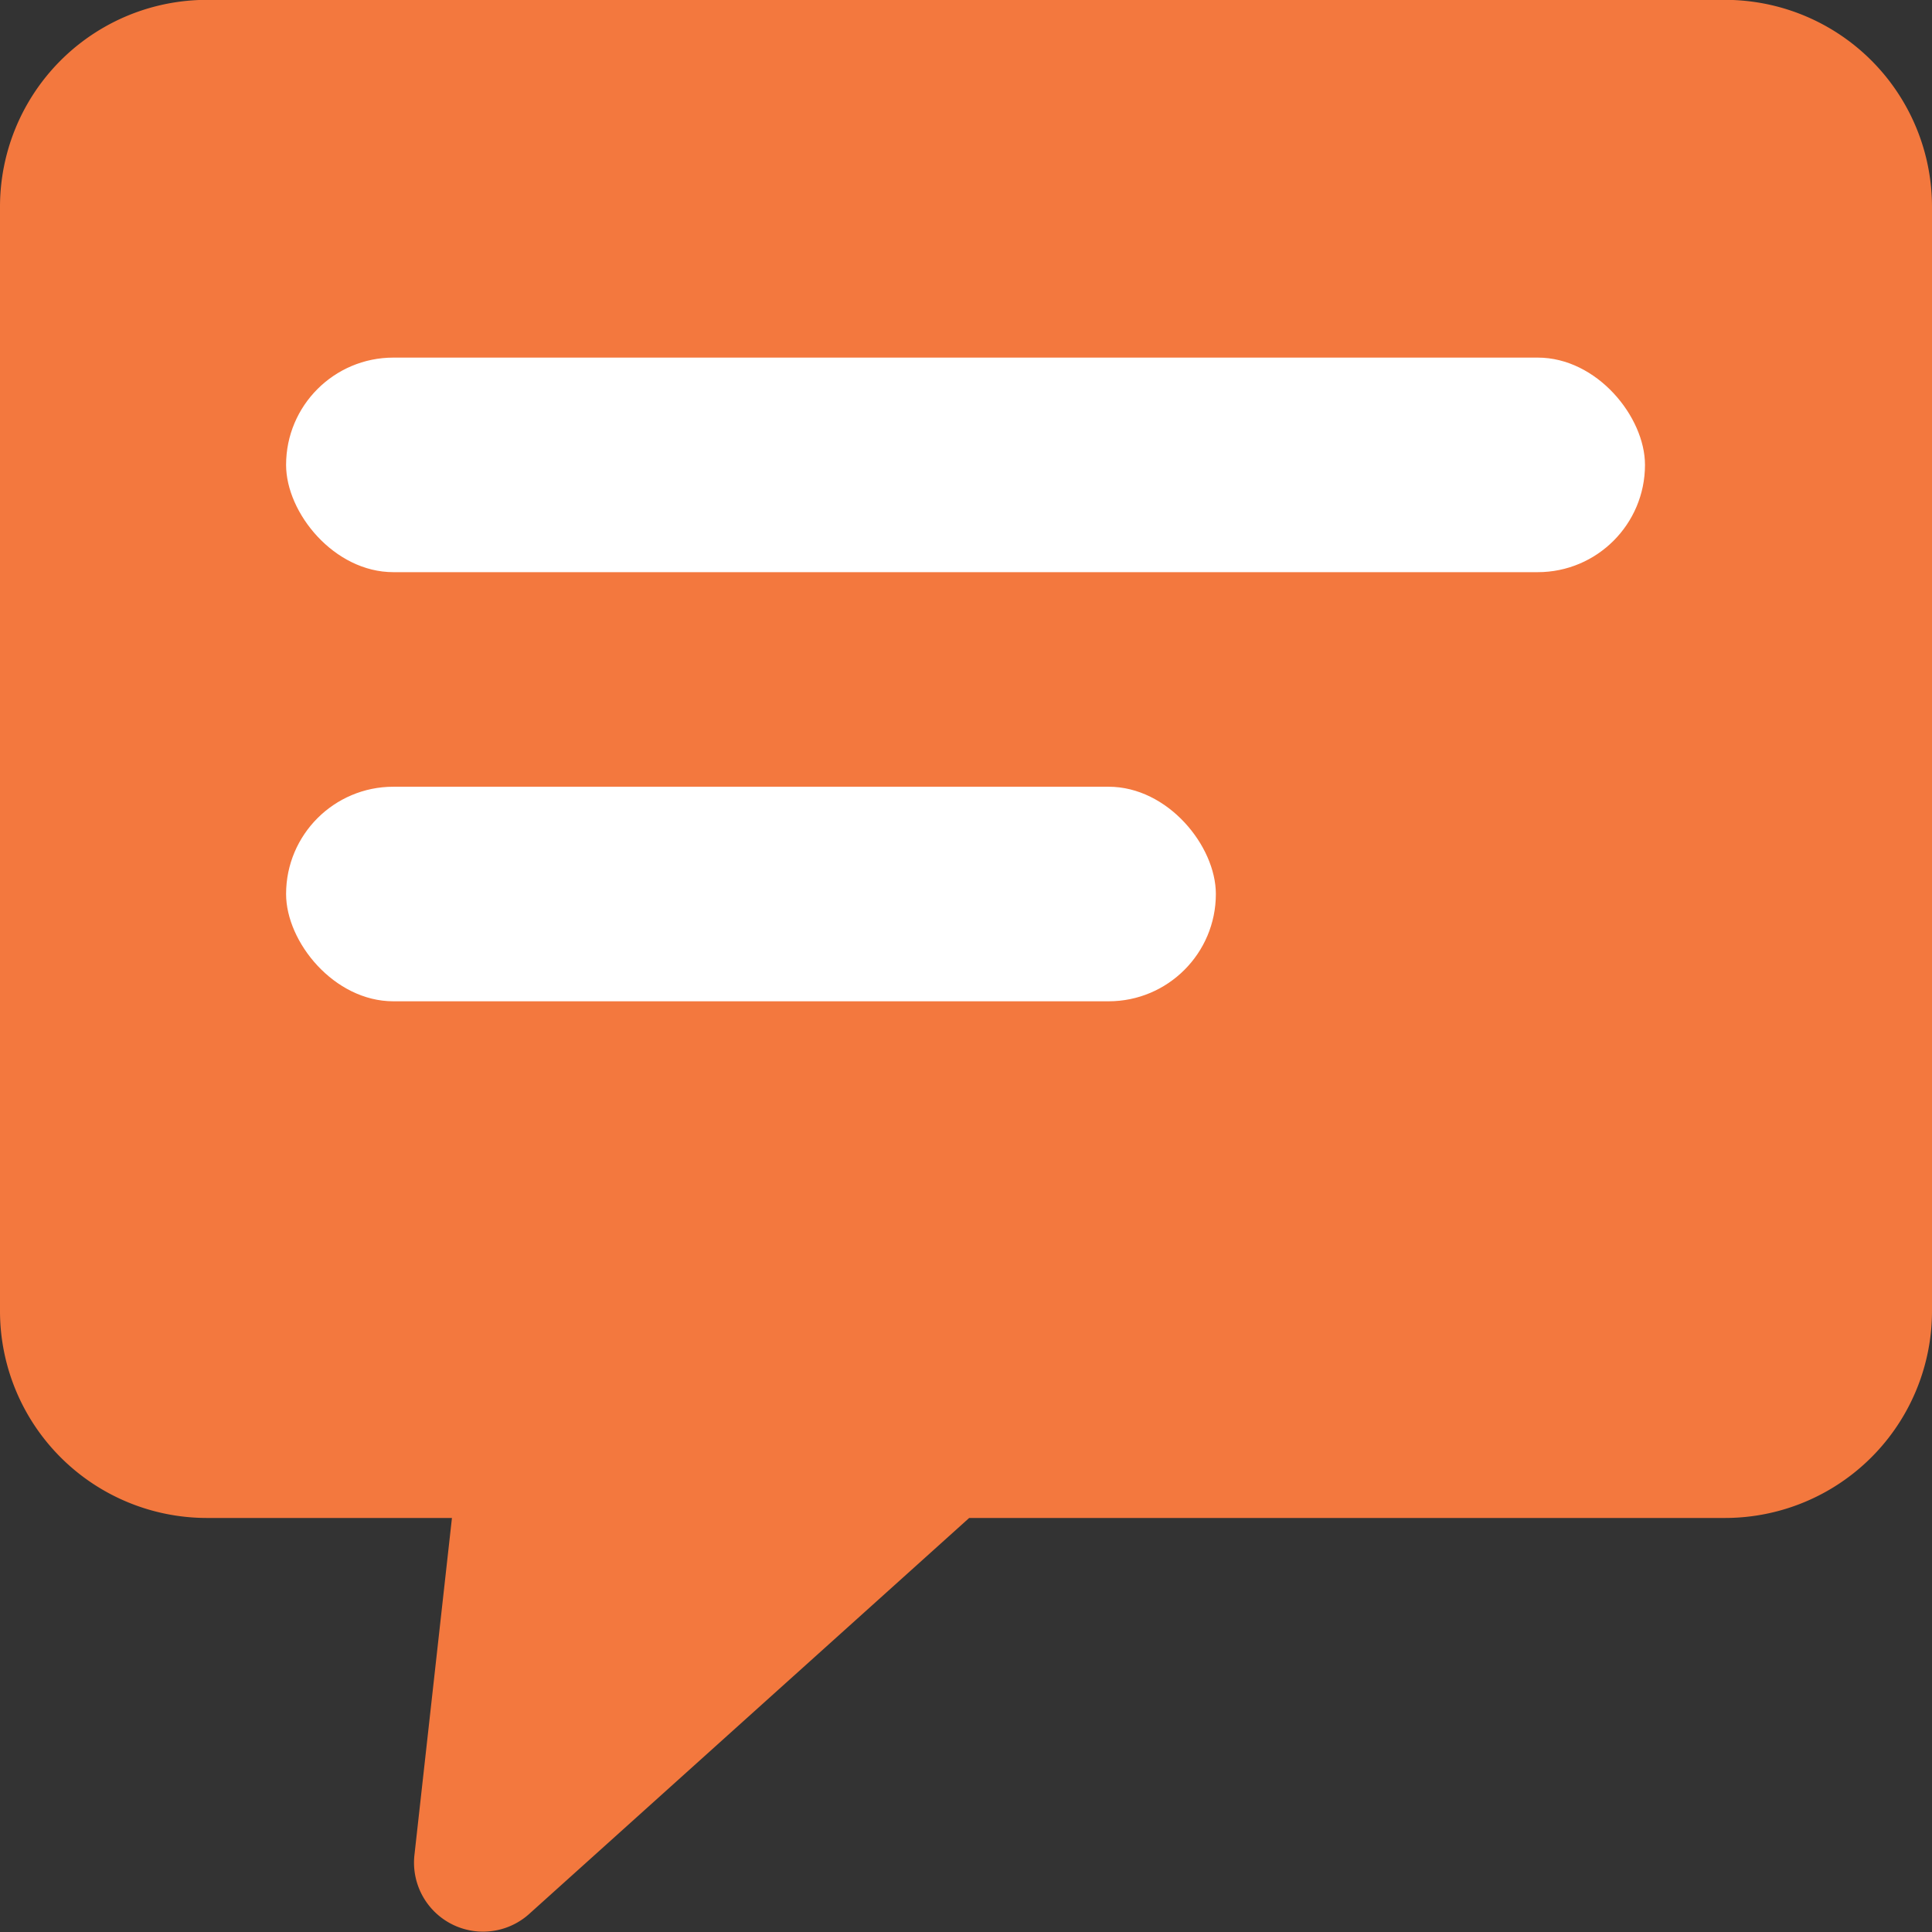
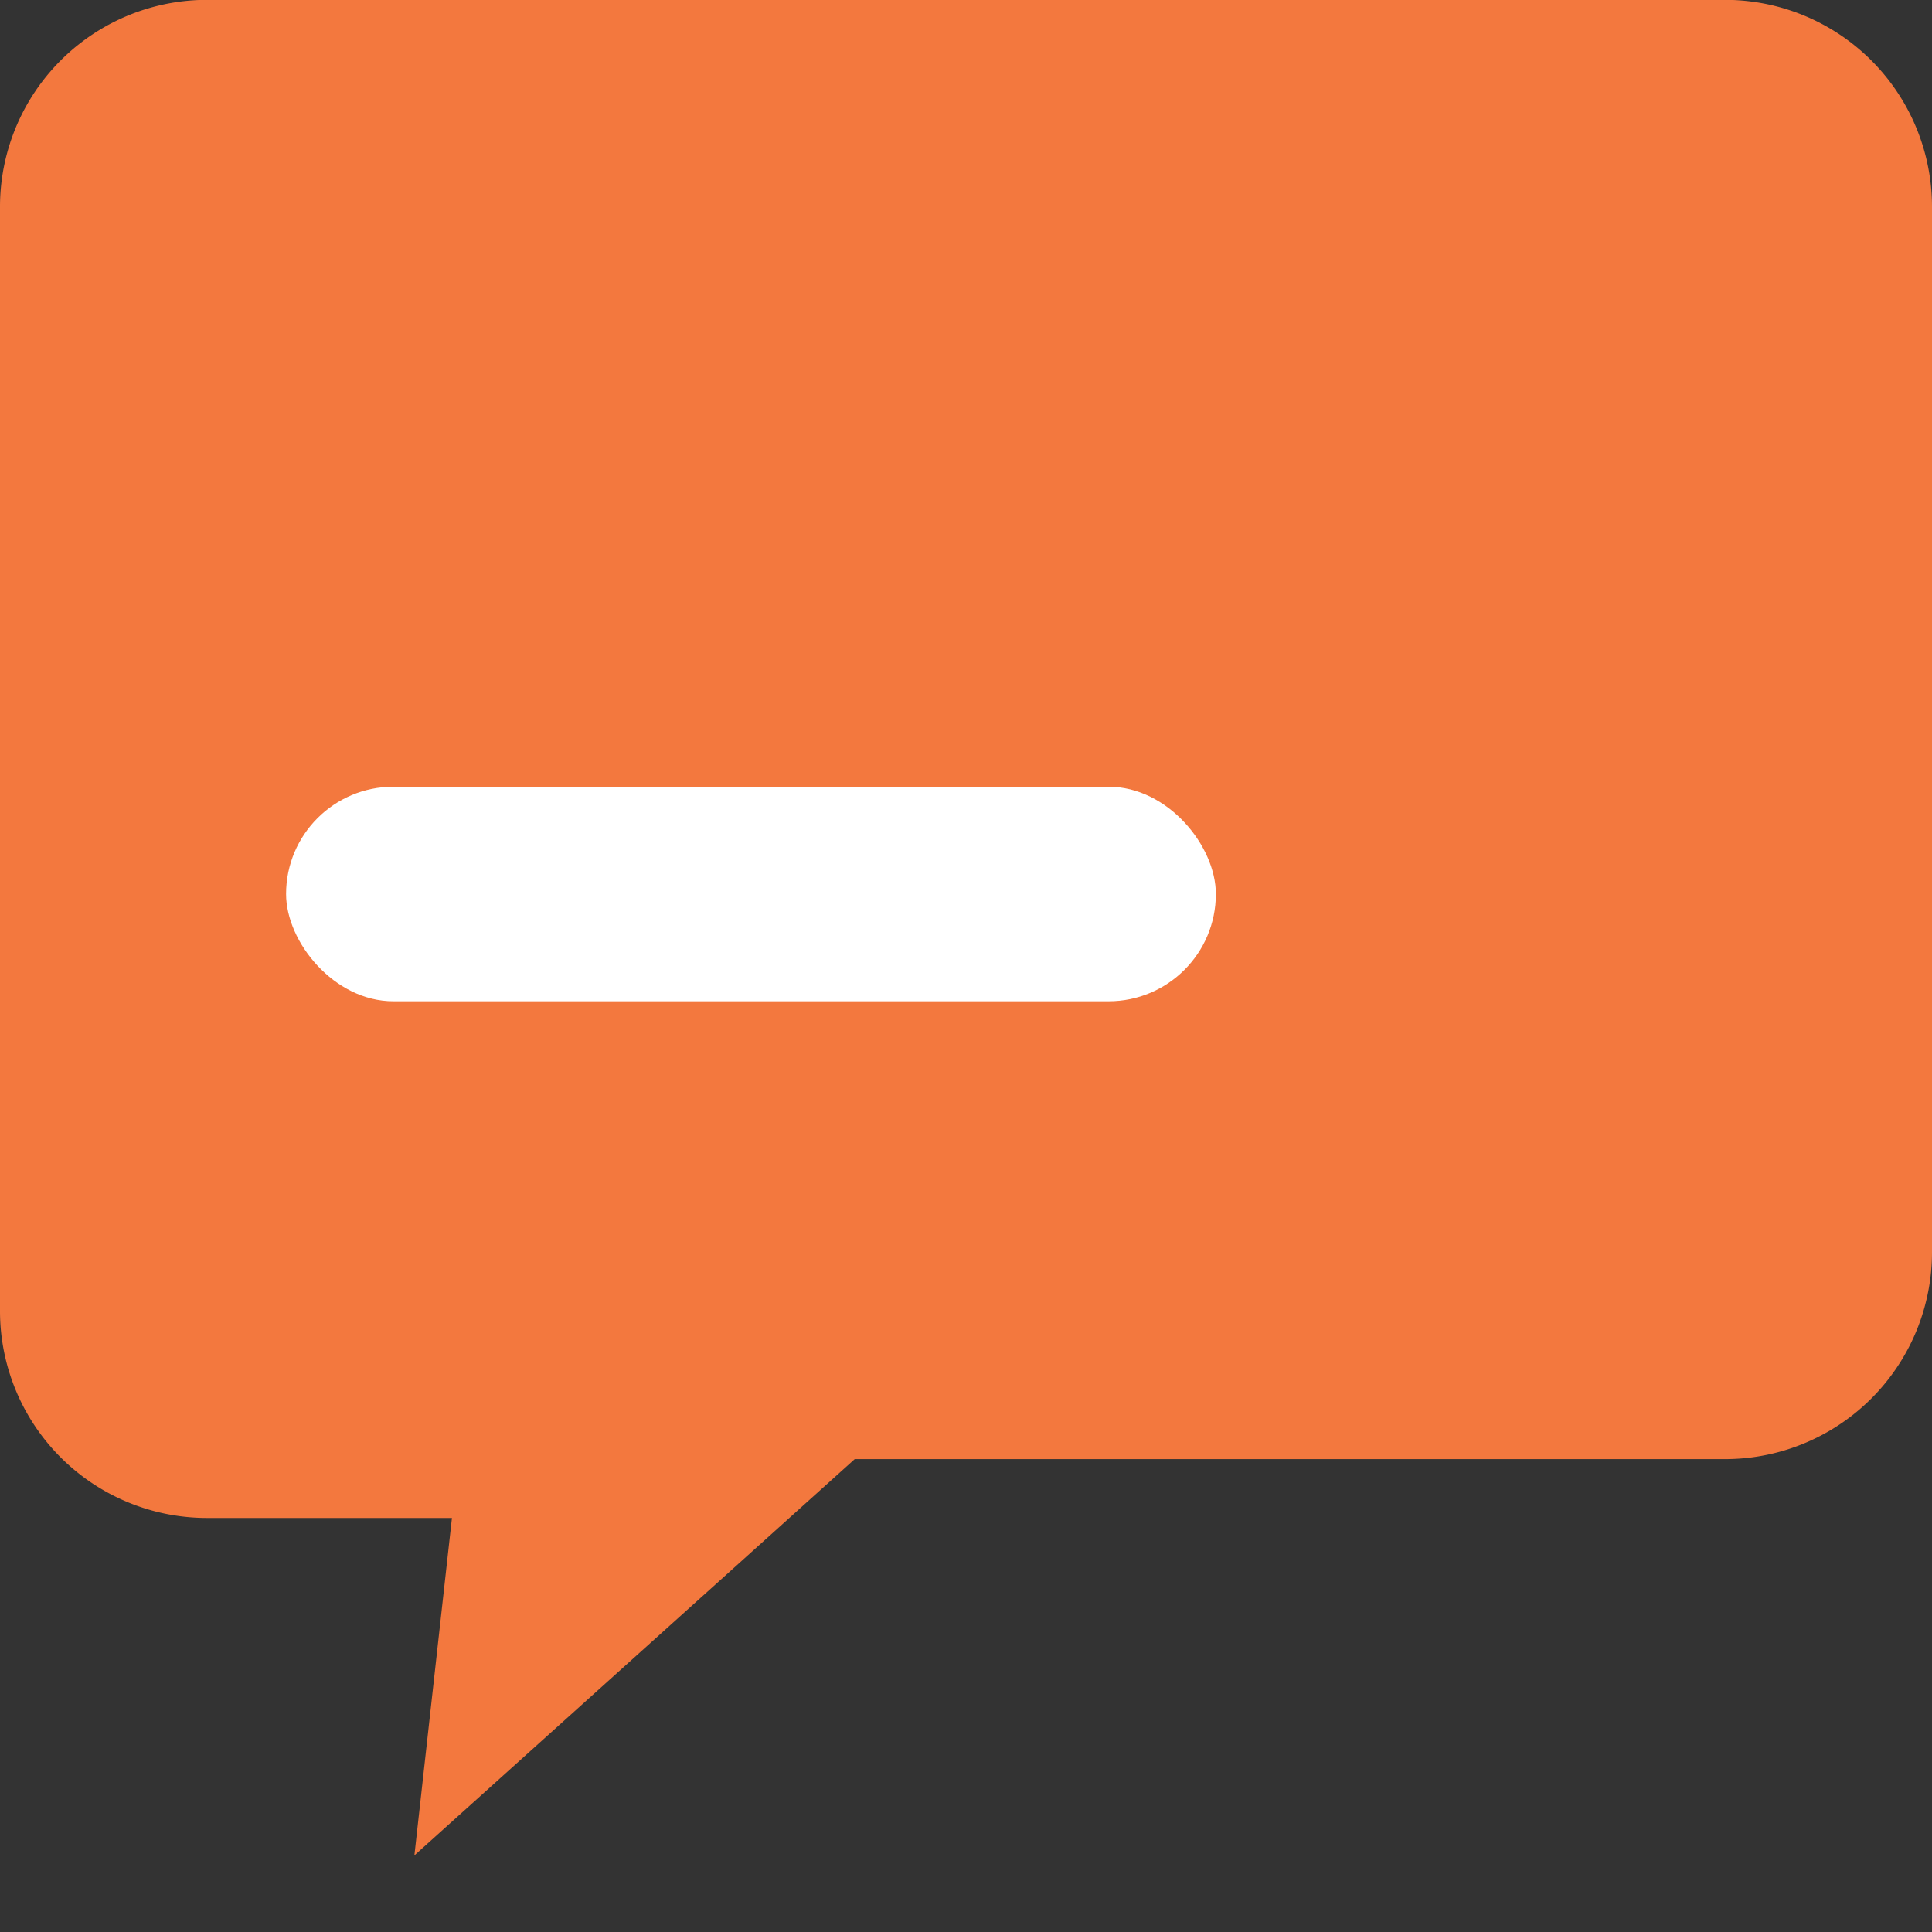
<svg xmlns="http://www.w3.org/2000/svg" width="27.013" height="27.013" viewBox="0 0 27.013 27.013">
  <rect x="0" y="0" width="27.013" height="27.013" fill="#333333" stroke="none" />
  <g id="icon-contact-message" transform="translate(-2500 -2036)">
    <g id="chat" transform="translate(2500 2036)">
      <g id="Group_22" data-name="Group 22" transform="translate(0 0)">
-         <path id="Path_19" data-name="Path 19" d="M24.119,0H2.894A2.894,2.894,0,0,0,0,2.9V18.332a2.894,2.894,0,0,0,2.894,2.894H6.319l-.525,4.718a.965.965,0,0,0,1.6.823l6.157-5.541H24.119a2.894,2.894,0,0,0,2.894-2.894V2.9A2.894,2.894,0,0,0,24.119,0Z" transform="translate(0 -0.002)" fill="#f3783e" />
+         <path id="Path_19" data-name="Path 19" d="M24.119,0H2.894A2.894,2.894,0,0,0,0,2.9V18.332a2.894,2.894,0,0,0,2.894,2.894H6.319l-.525,4.718l6.157-5.541H24.119a2.894,2.894,0,0,0,2.894-2.894V2.9A2.894,2.894,0,0,0,24.119,0Z" transform="translate(0 -0.002)" fill="#f3783e" />
      </g>
    </g>
-     <rect id="Rectangle_280" data-name="Rectangle 280" width="19" height="3" rx="1.5" transform="translate(2504 2041)" fill="#fff" />
    <rect id="Rectangle_281" data-name="Rectangle 281" width="13" height="3" rx="1.5" transform="translate(2504 2047)" fill="#fff" />
  </g>
</svg>